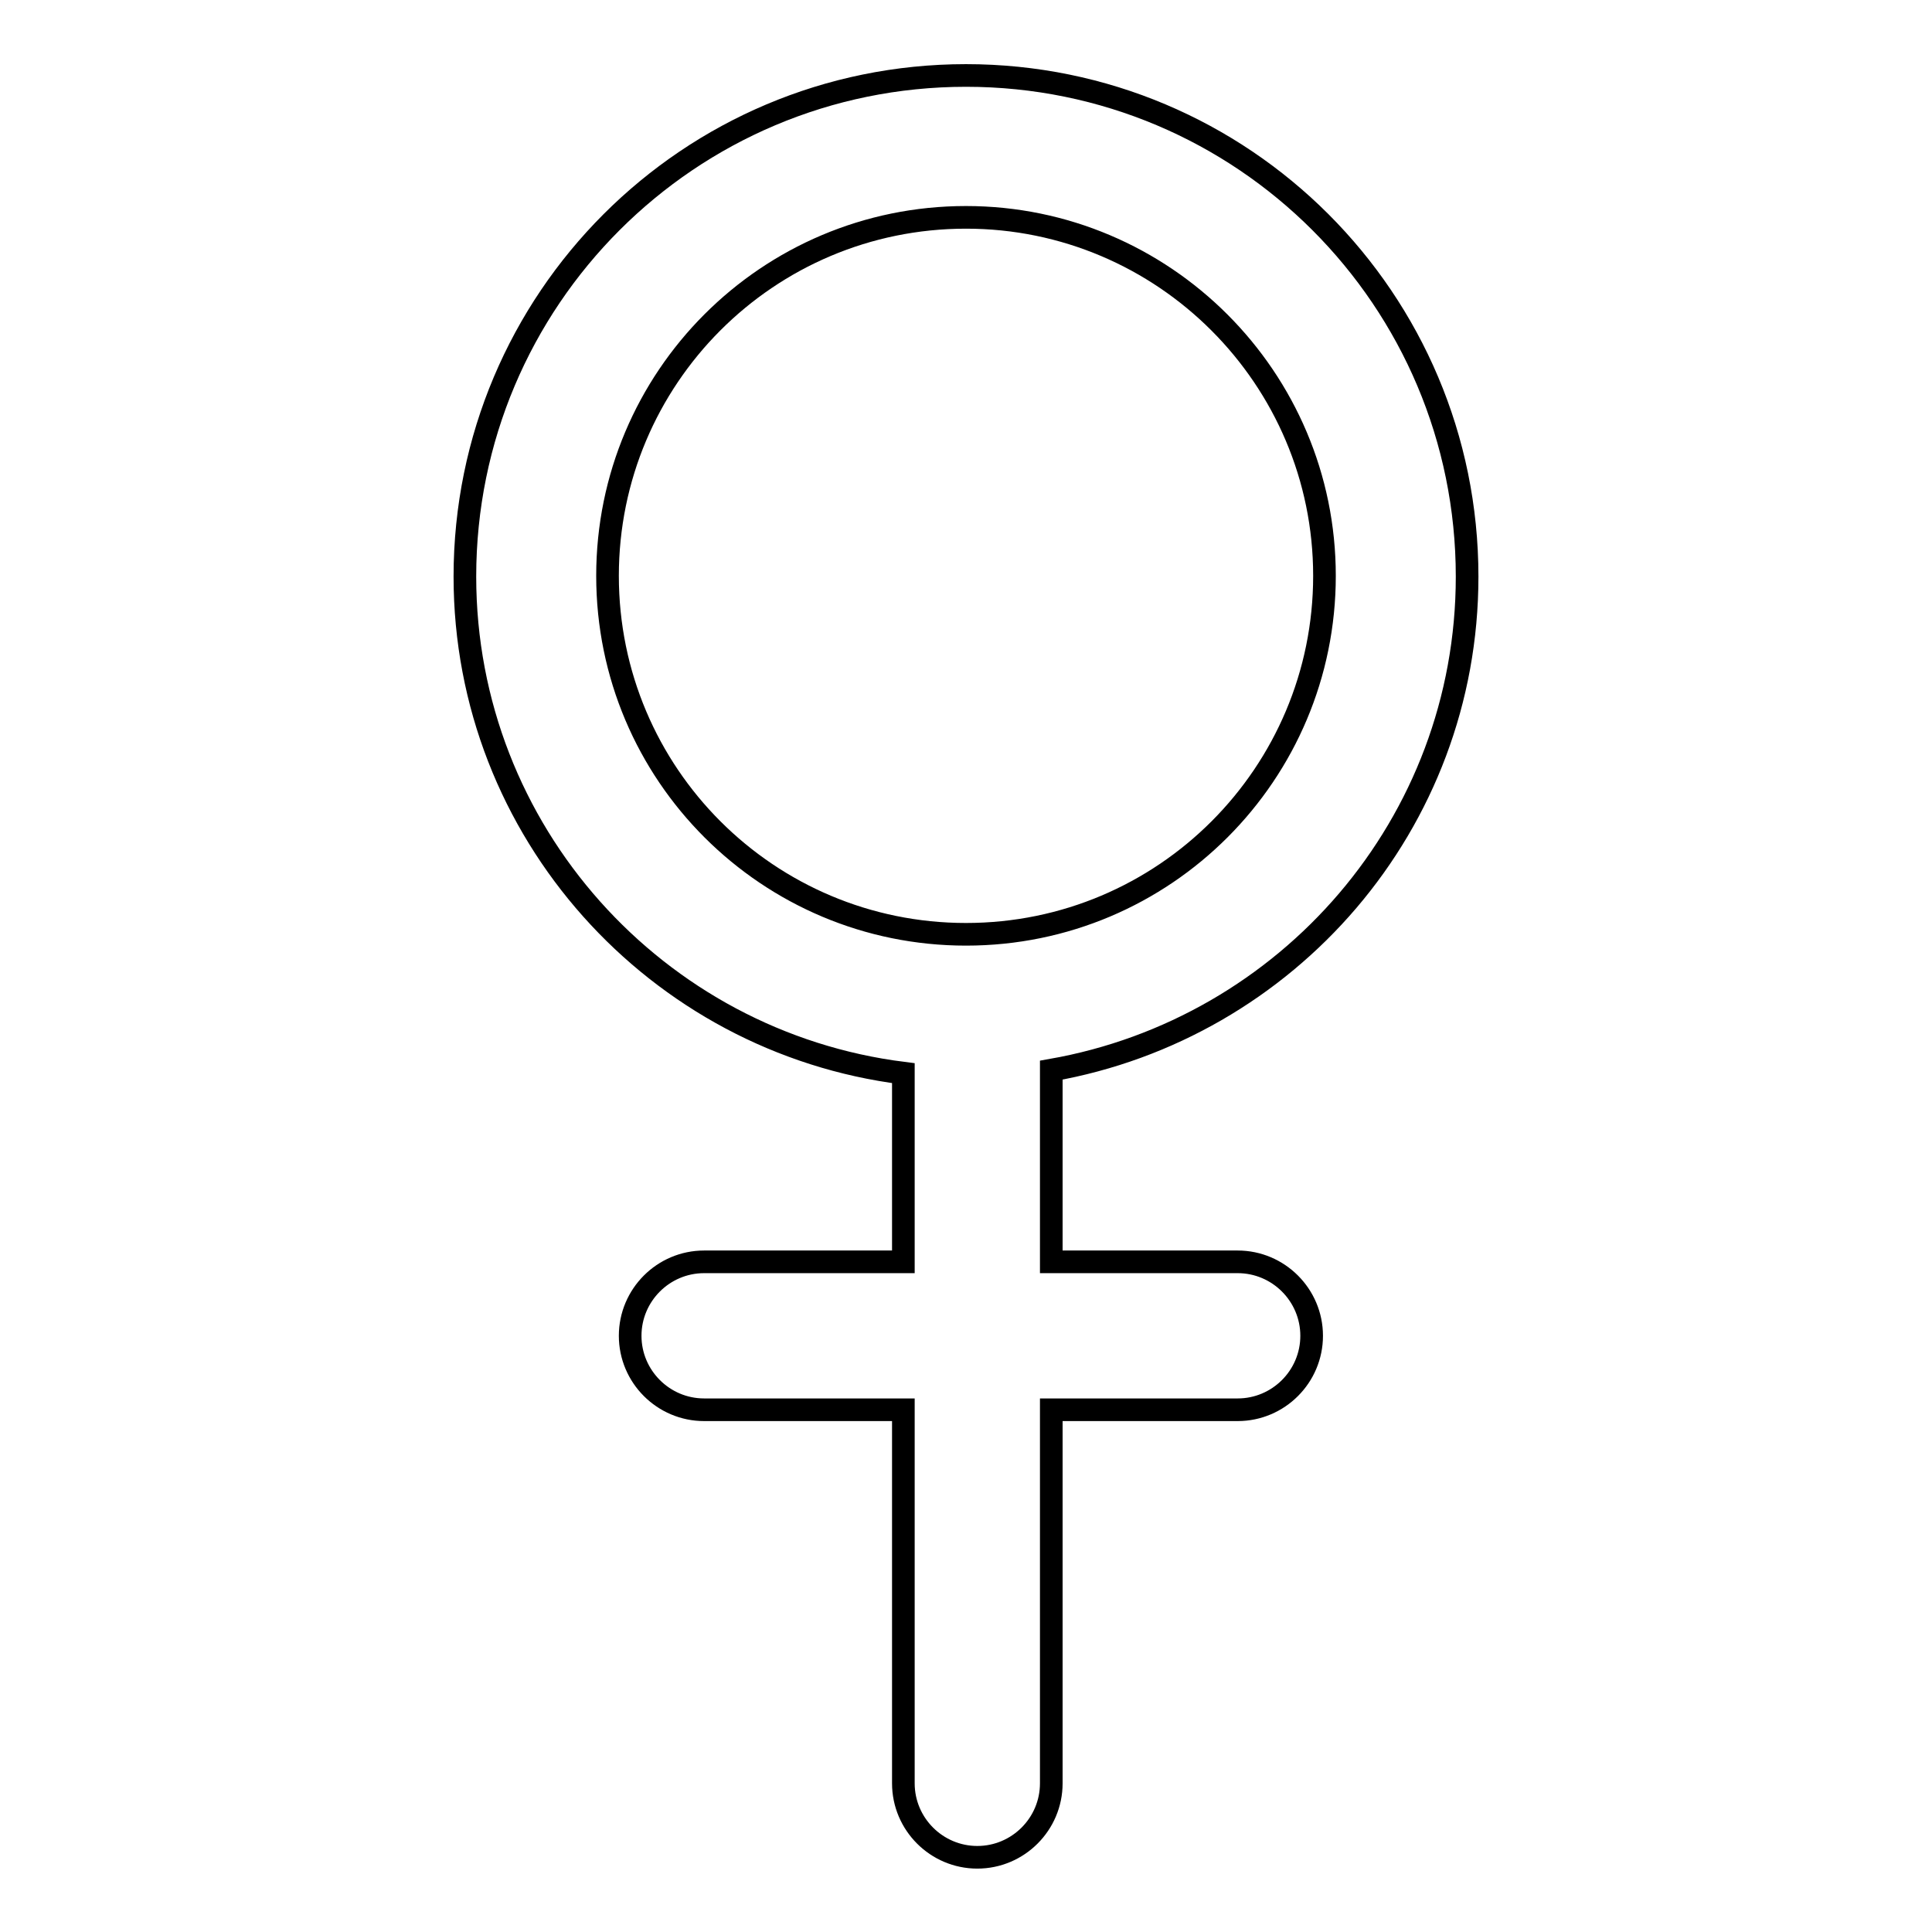
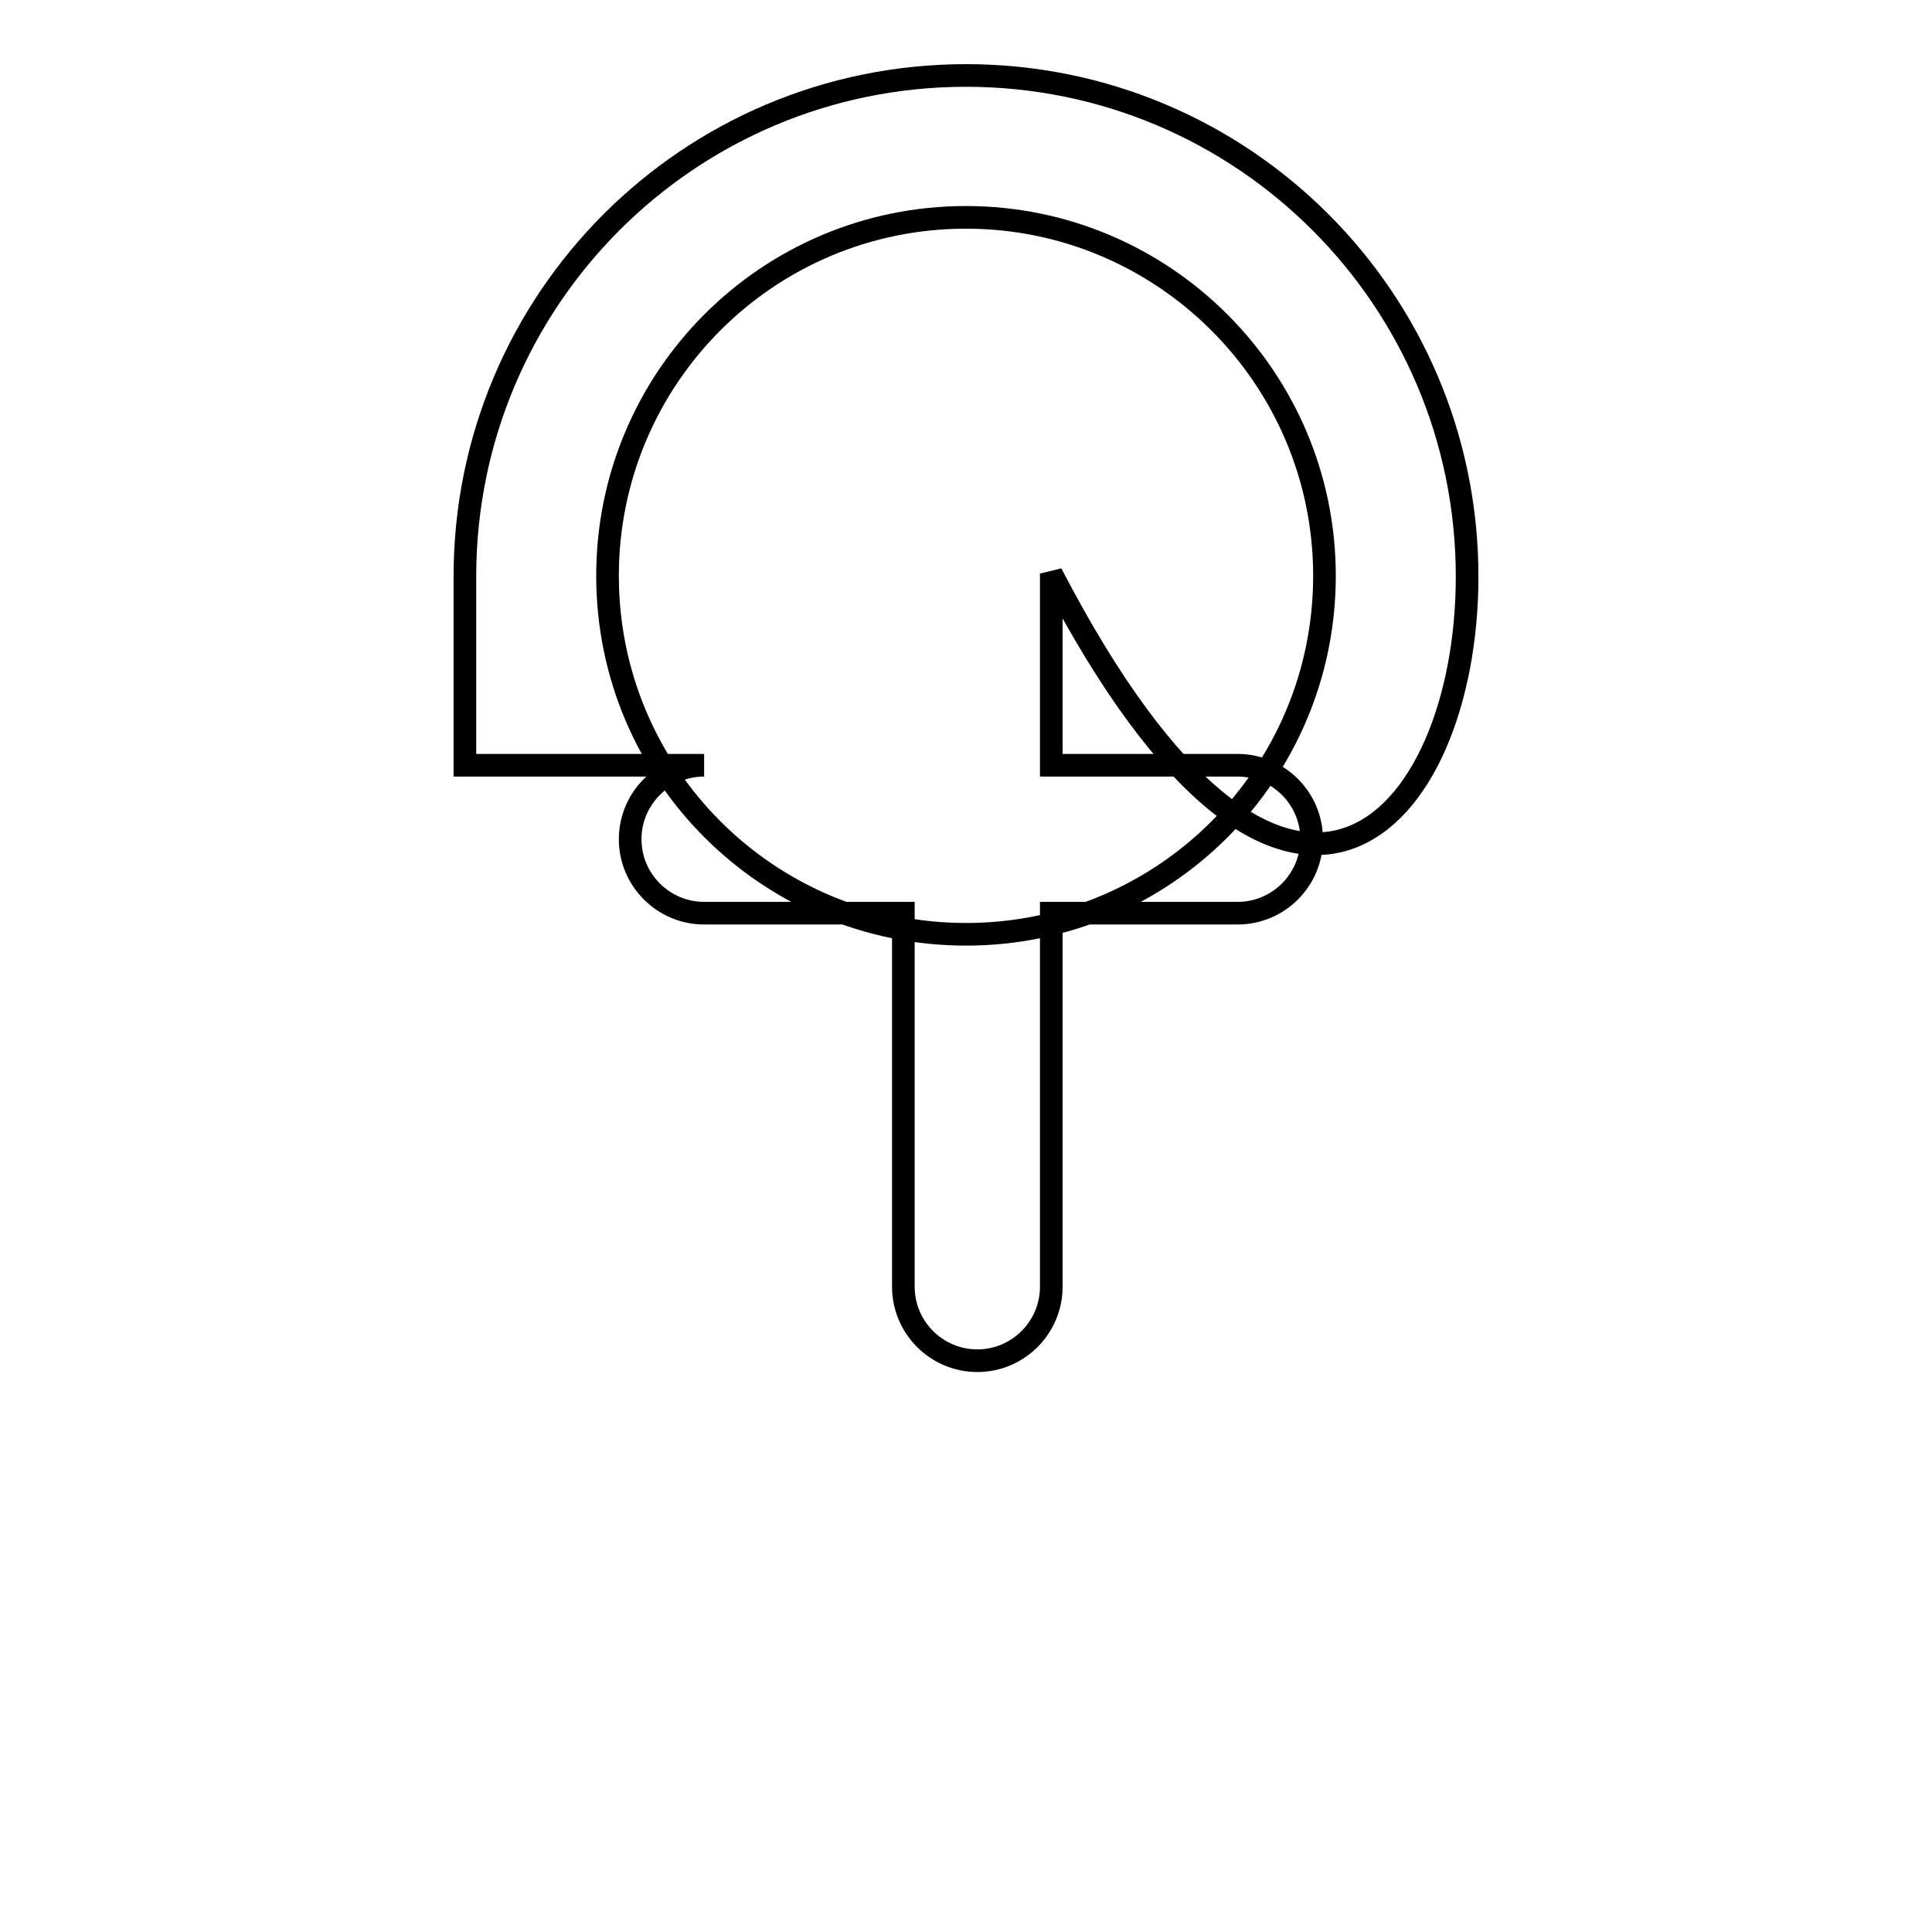
<svg xmlns="http://www.w3.org/2000/svg" version="1.1" x="0px" y="0px" viewBox="0 0 256 256" enable-background="new 0 0 256 256" xml:space="preserve">
  <g>
    <g>
-       <path stroke-width="3" fill-opacity="0" stroke="#000000" d="M194.4,76.4c0-36.7-29.7-66.4-66.4-66.4S61.6,39.7,61.6,76.4c0,33.8,25.4,61.7,58.1,65.8v25H93.3c-5.4,0-9.8,4.4-9.8,9.8s4.4,9.8,9.8,9.8h26.4v49.5c0,5.4,4.4,9.8,9.8,9.8c5.4,0,9.8-4.4,9.8-9.8v-49.5H164c5.4,0,9.8-4.4,9.8-9.8s-4.4-9.8-9.8-9.8h-24.7v-25.4C170.6,136.3,194.4,109.2,194.4,76.4z M80.5,76.3c0-26.2,21.2-47.5,47.5-47.5c26.2,0,47.5,21.3,47.5,47.5c0,26.2-21.2,47.5-47.5,47.5C101.8,123.8,80.5,102.6,80.5,76.3z" />
+       <path stroke-width="3" fill-opacity="0" stroke="#000000" d="M194.4,76.4c0-36.7-29.7-66.4-66.4-66.4S61.6,39.7,61.6,76.4v25H93.3c-5.4,0-9.8,4.4-9.8,9.8s4.4,9.8,9.8,9.8h26.4v49.5c0,5.4,4.4,9.8,9.8,9.8c5.4,0,9.8-4.4,9.8-9.8v-49.5H164c5.4,0,9.8-4.4,9.8-9.8s-4.4-9.8-9.8-9.8h-24.7v-25.4C170.6,136.3,194.4,109.2,194.4,76.4z M80.5,76.3c0-26.2,21.2-47.5,47.5-47.5c26.2,0,47.5,21.3,47.5,47.5c0,26.2-21.2,47.5-47.5,47.5C101.8,123.8,80.5,102.6,80.5,76.3z" />
    </g>
  </g>
</svg>